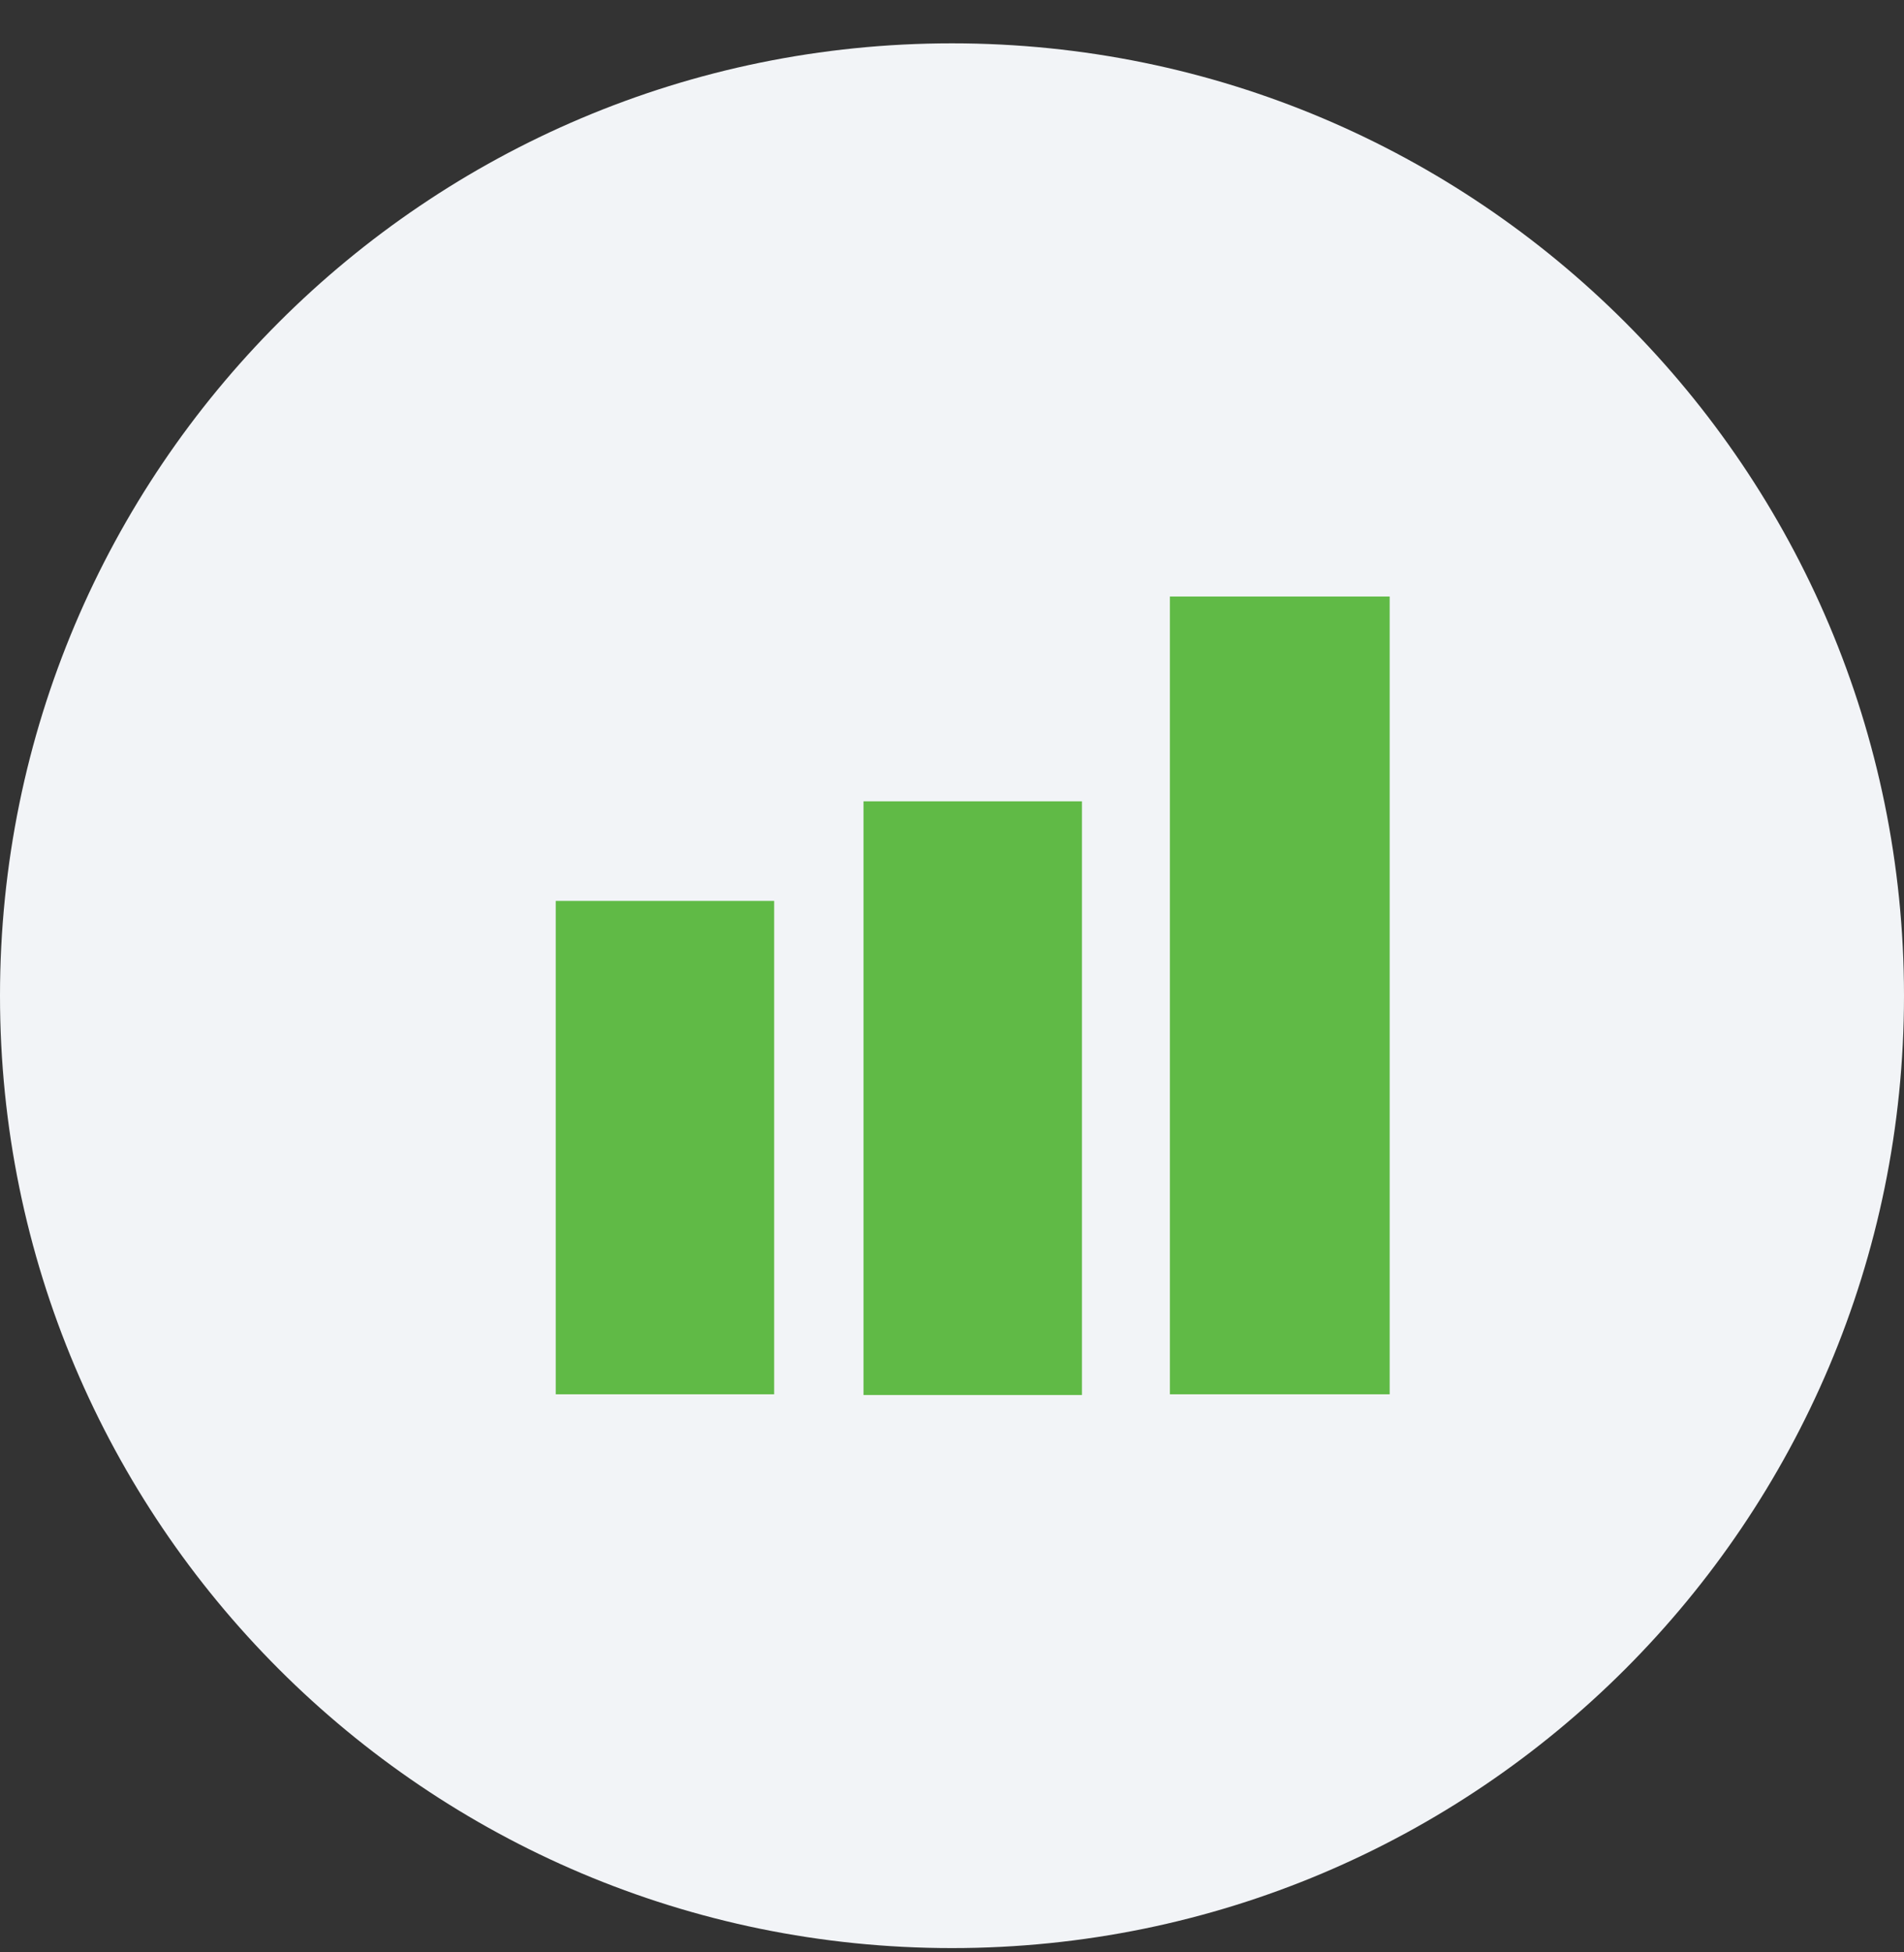
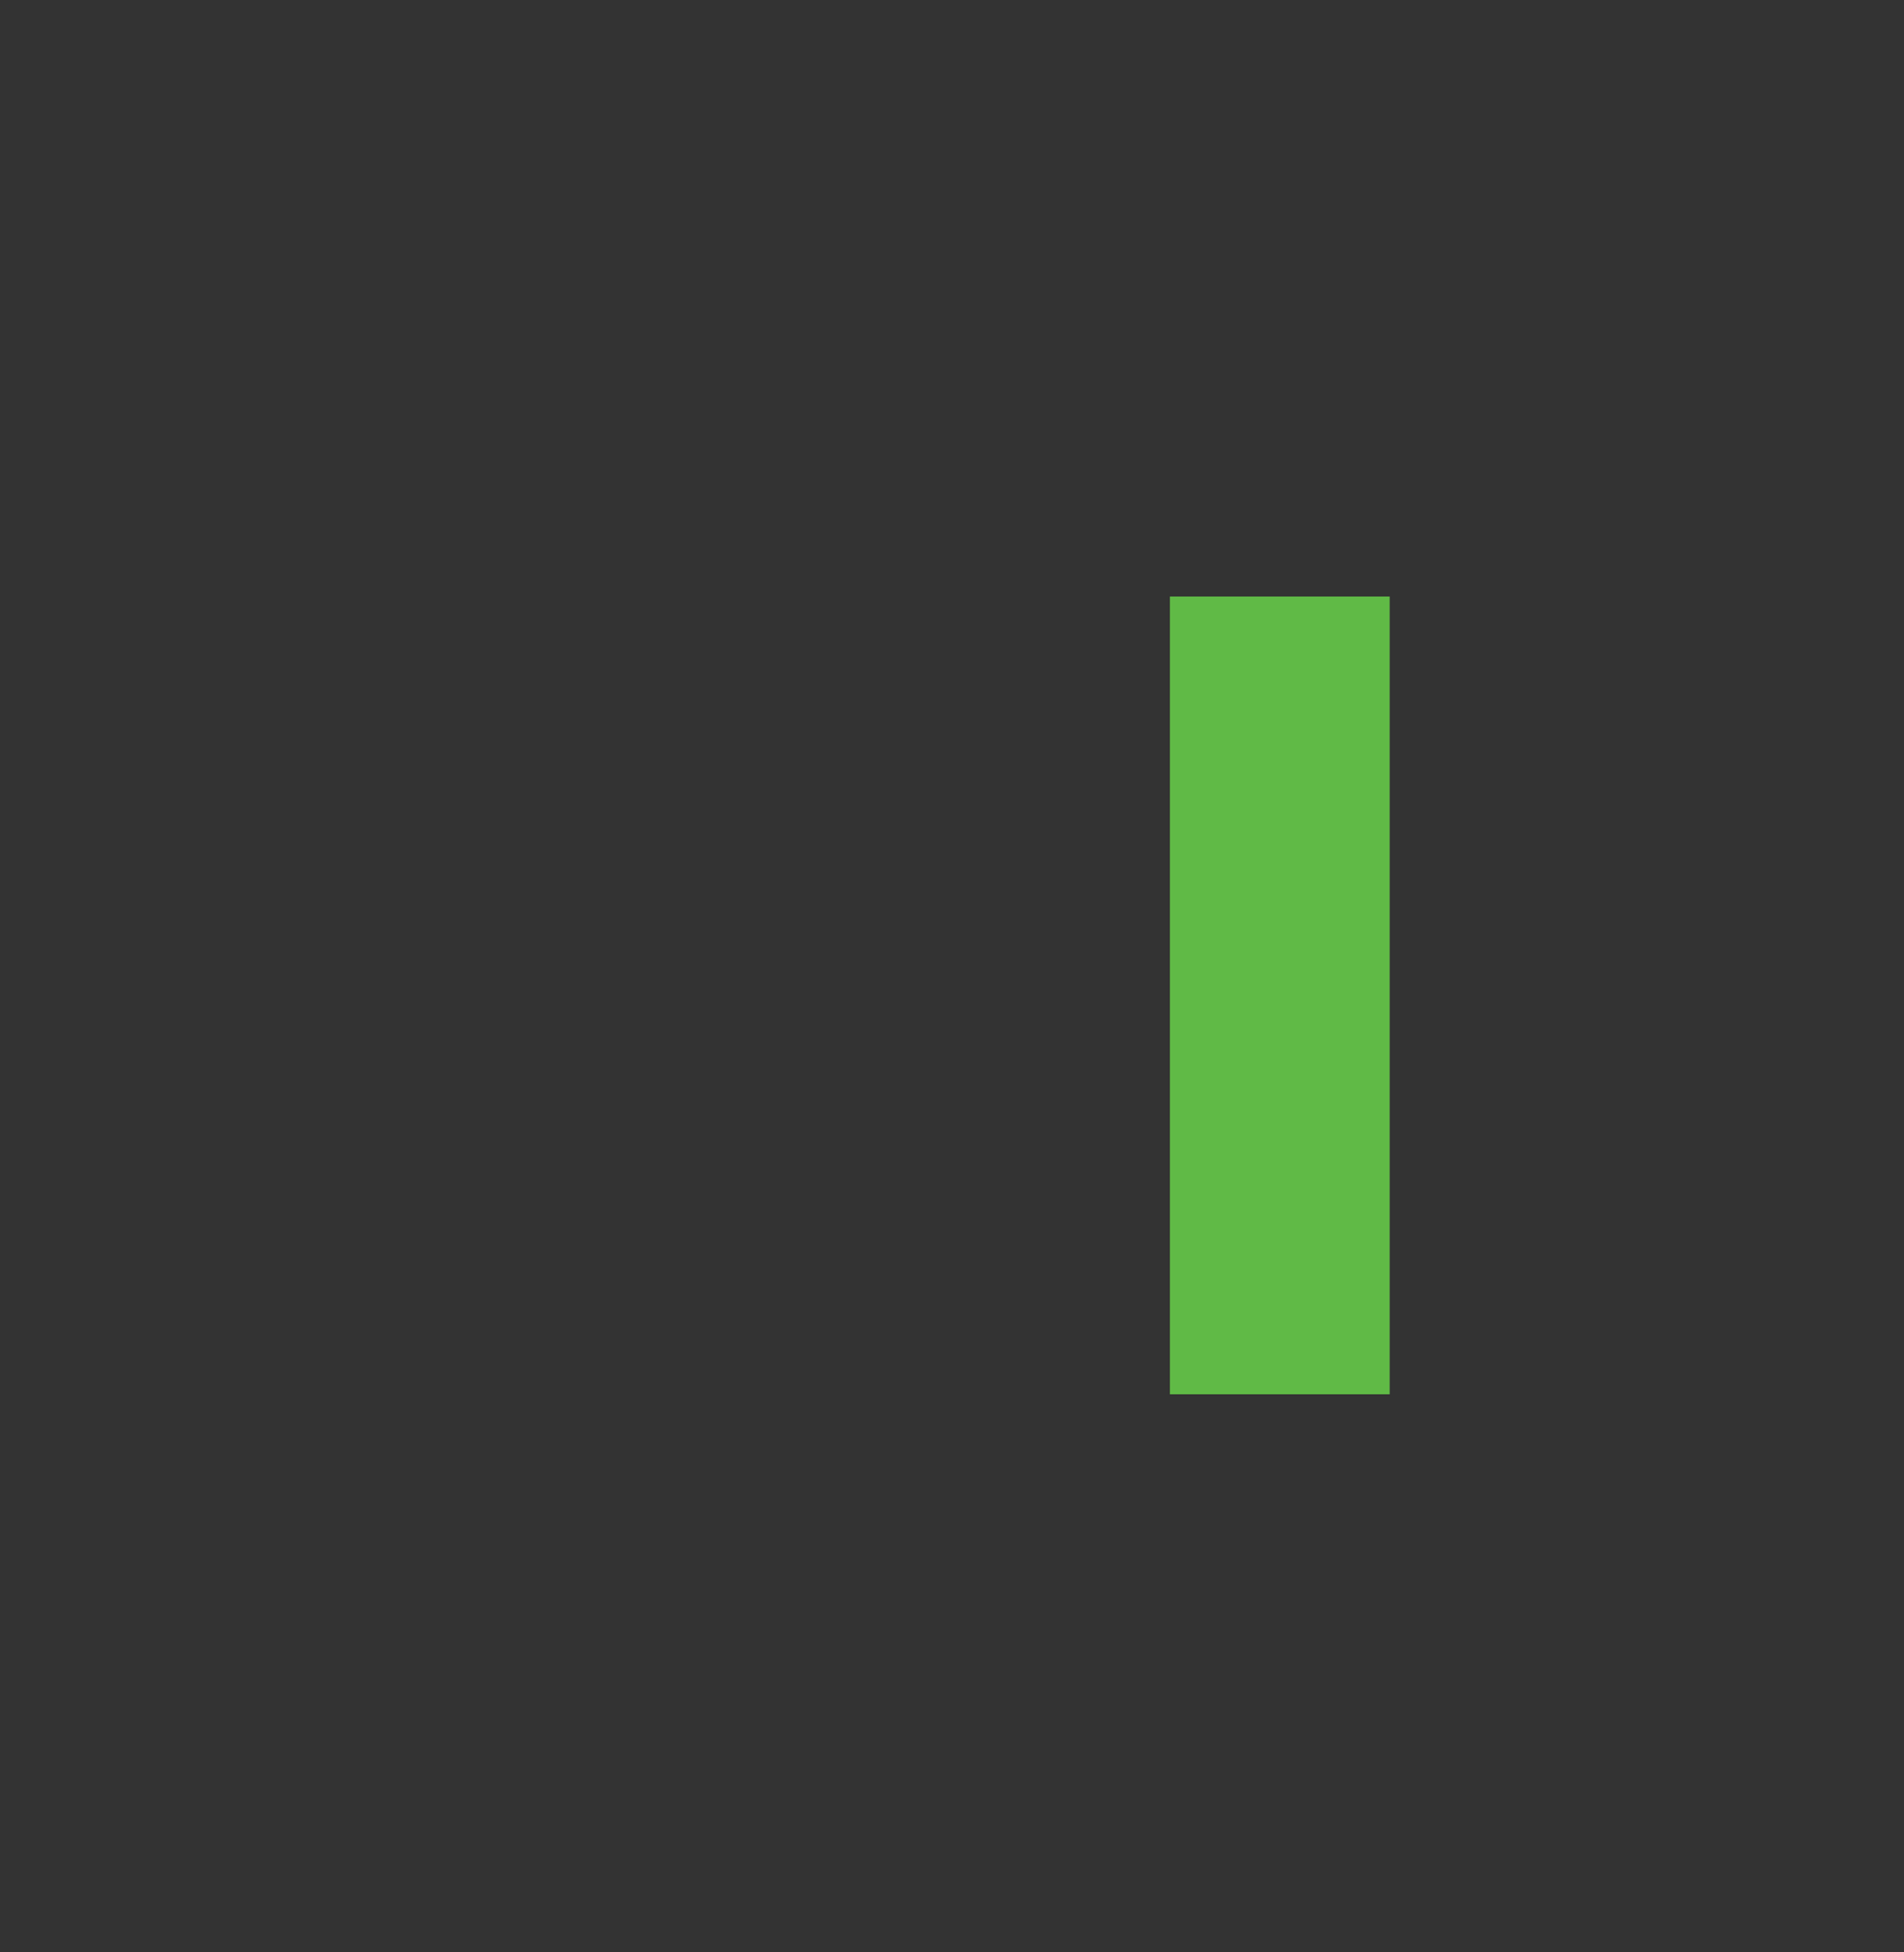
<svg xmlns="http://www.w3.org/2000/svg" width="40" height="41" viewBox="0 0 40 41" fill="none">
  <rect x="0" y="0" width="40" height="41" fill="#333333" stroke="none" />
-   <path d="M20 40.91C31.046 40.91 40 31.955 40 20.91C40 9.864 31.046 0.91 20 0.91C8.954 0.91 0 9.864 0 20.91C0 31.955 8.954 40.91 20 40.91Z" fill="#F2F4F7" />
  <path d="M24.578 29.28V12.527H29.195V29.28H24.578Z" fill="#60BA46" />
-   <path d="M22.73 16.828V29.295H18.141V16.828H22.73Z" fill="#60BA46" />
-   <path d="M16.264 18.919V29.28H11.675V18.919H16.264Z" fill="#60BA46" />
</svg>